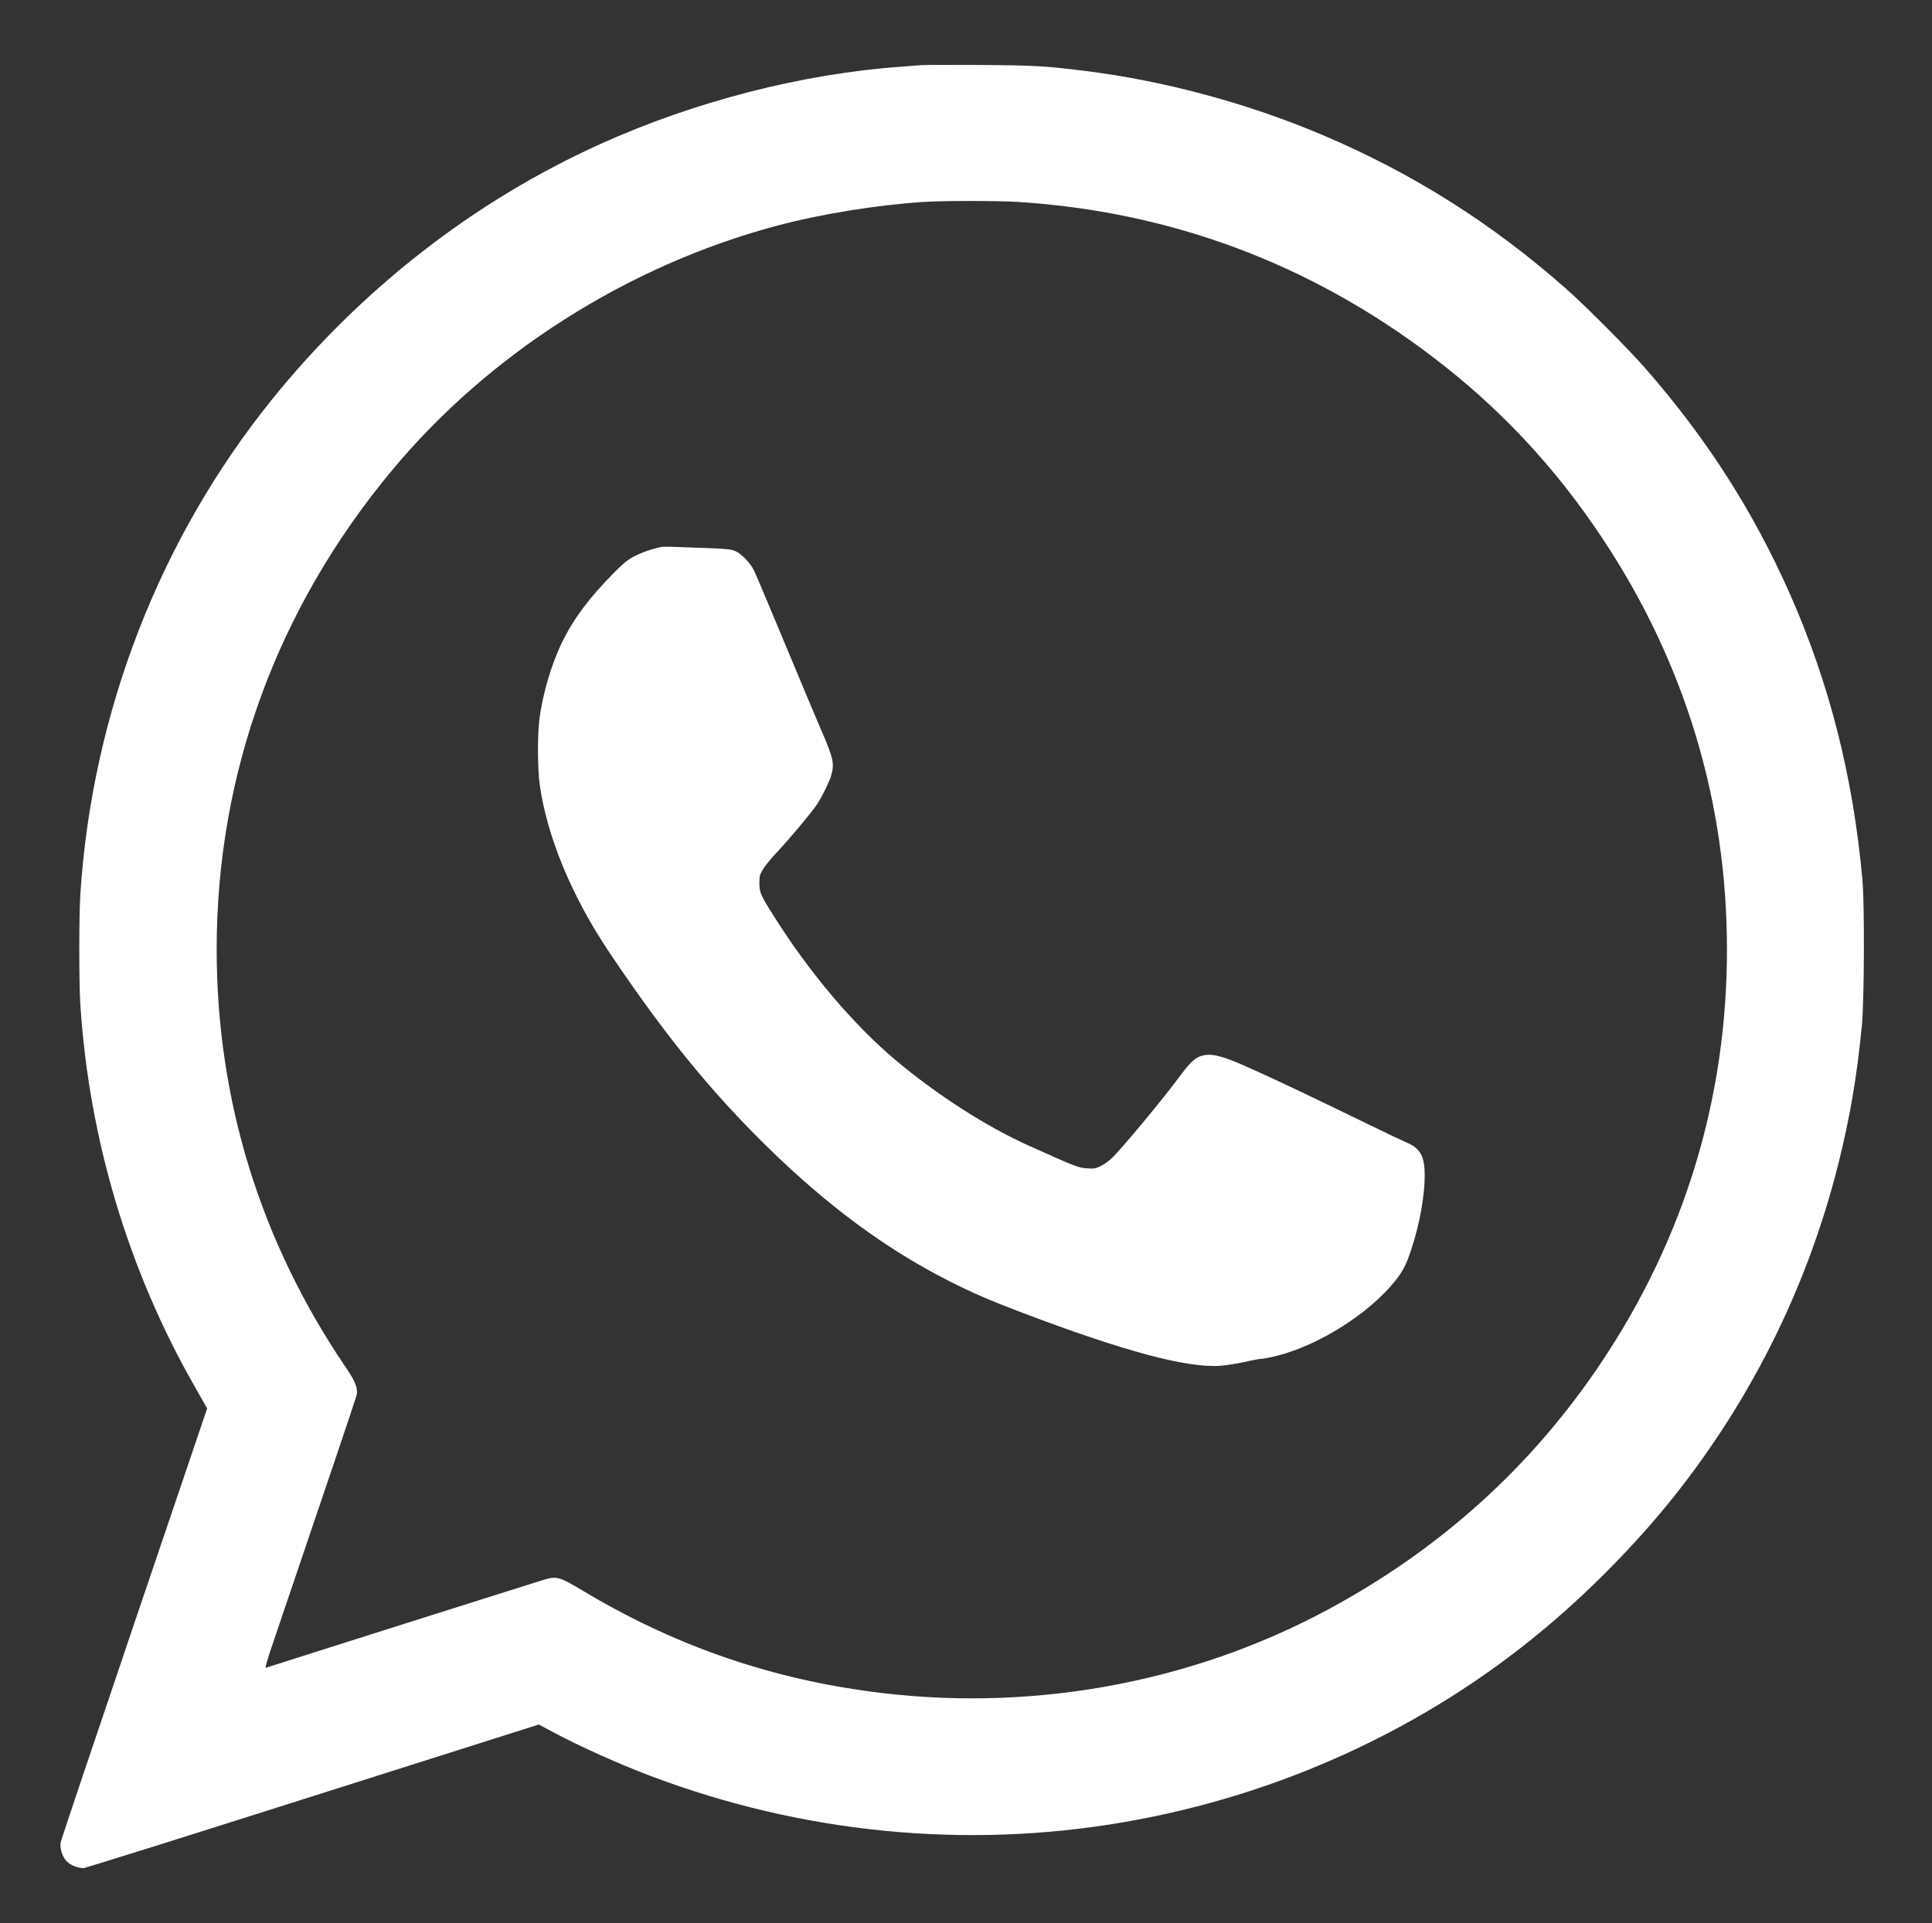
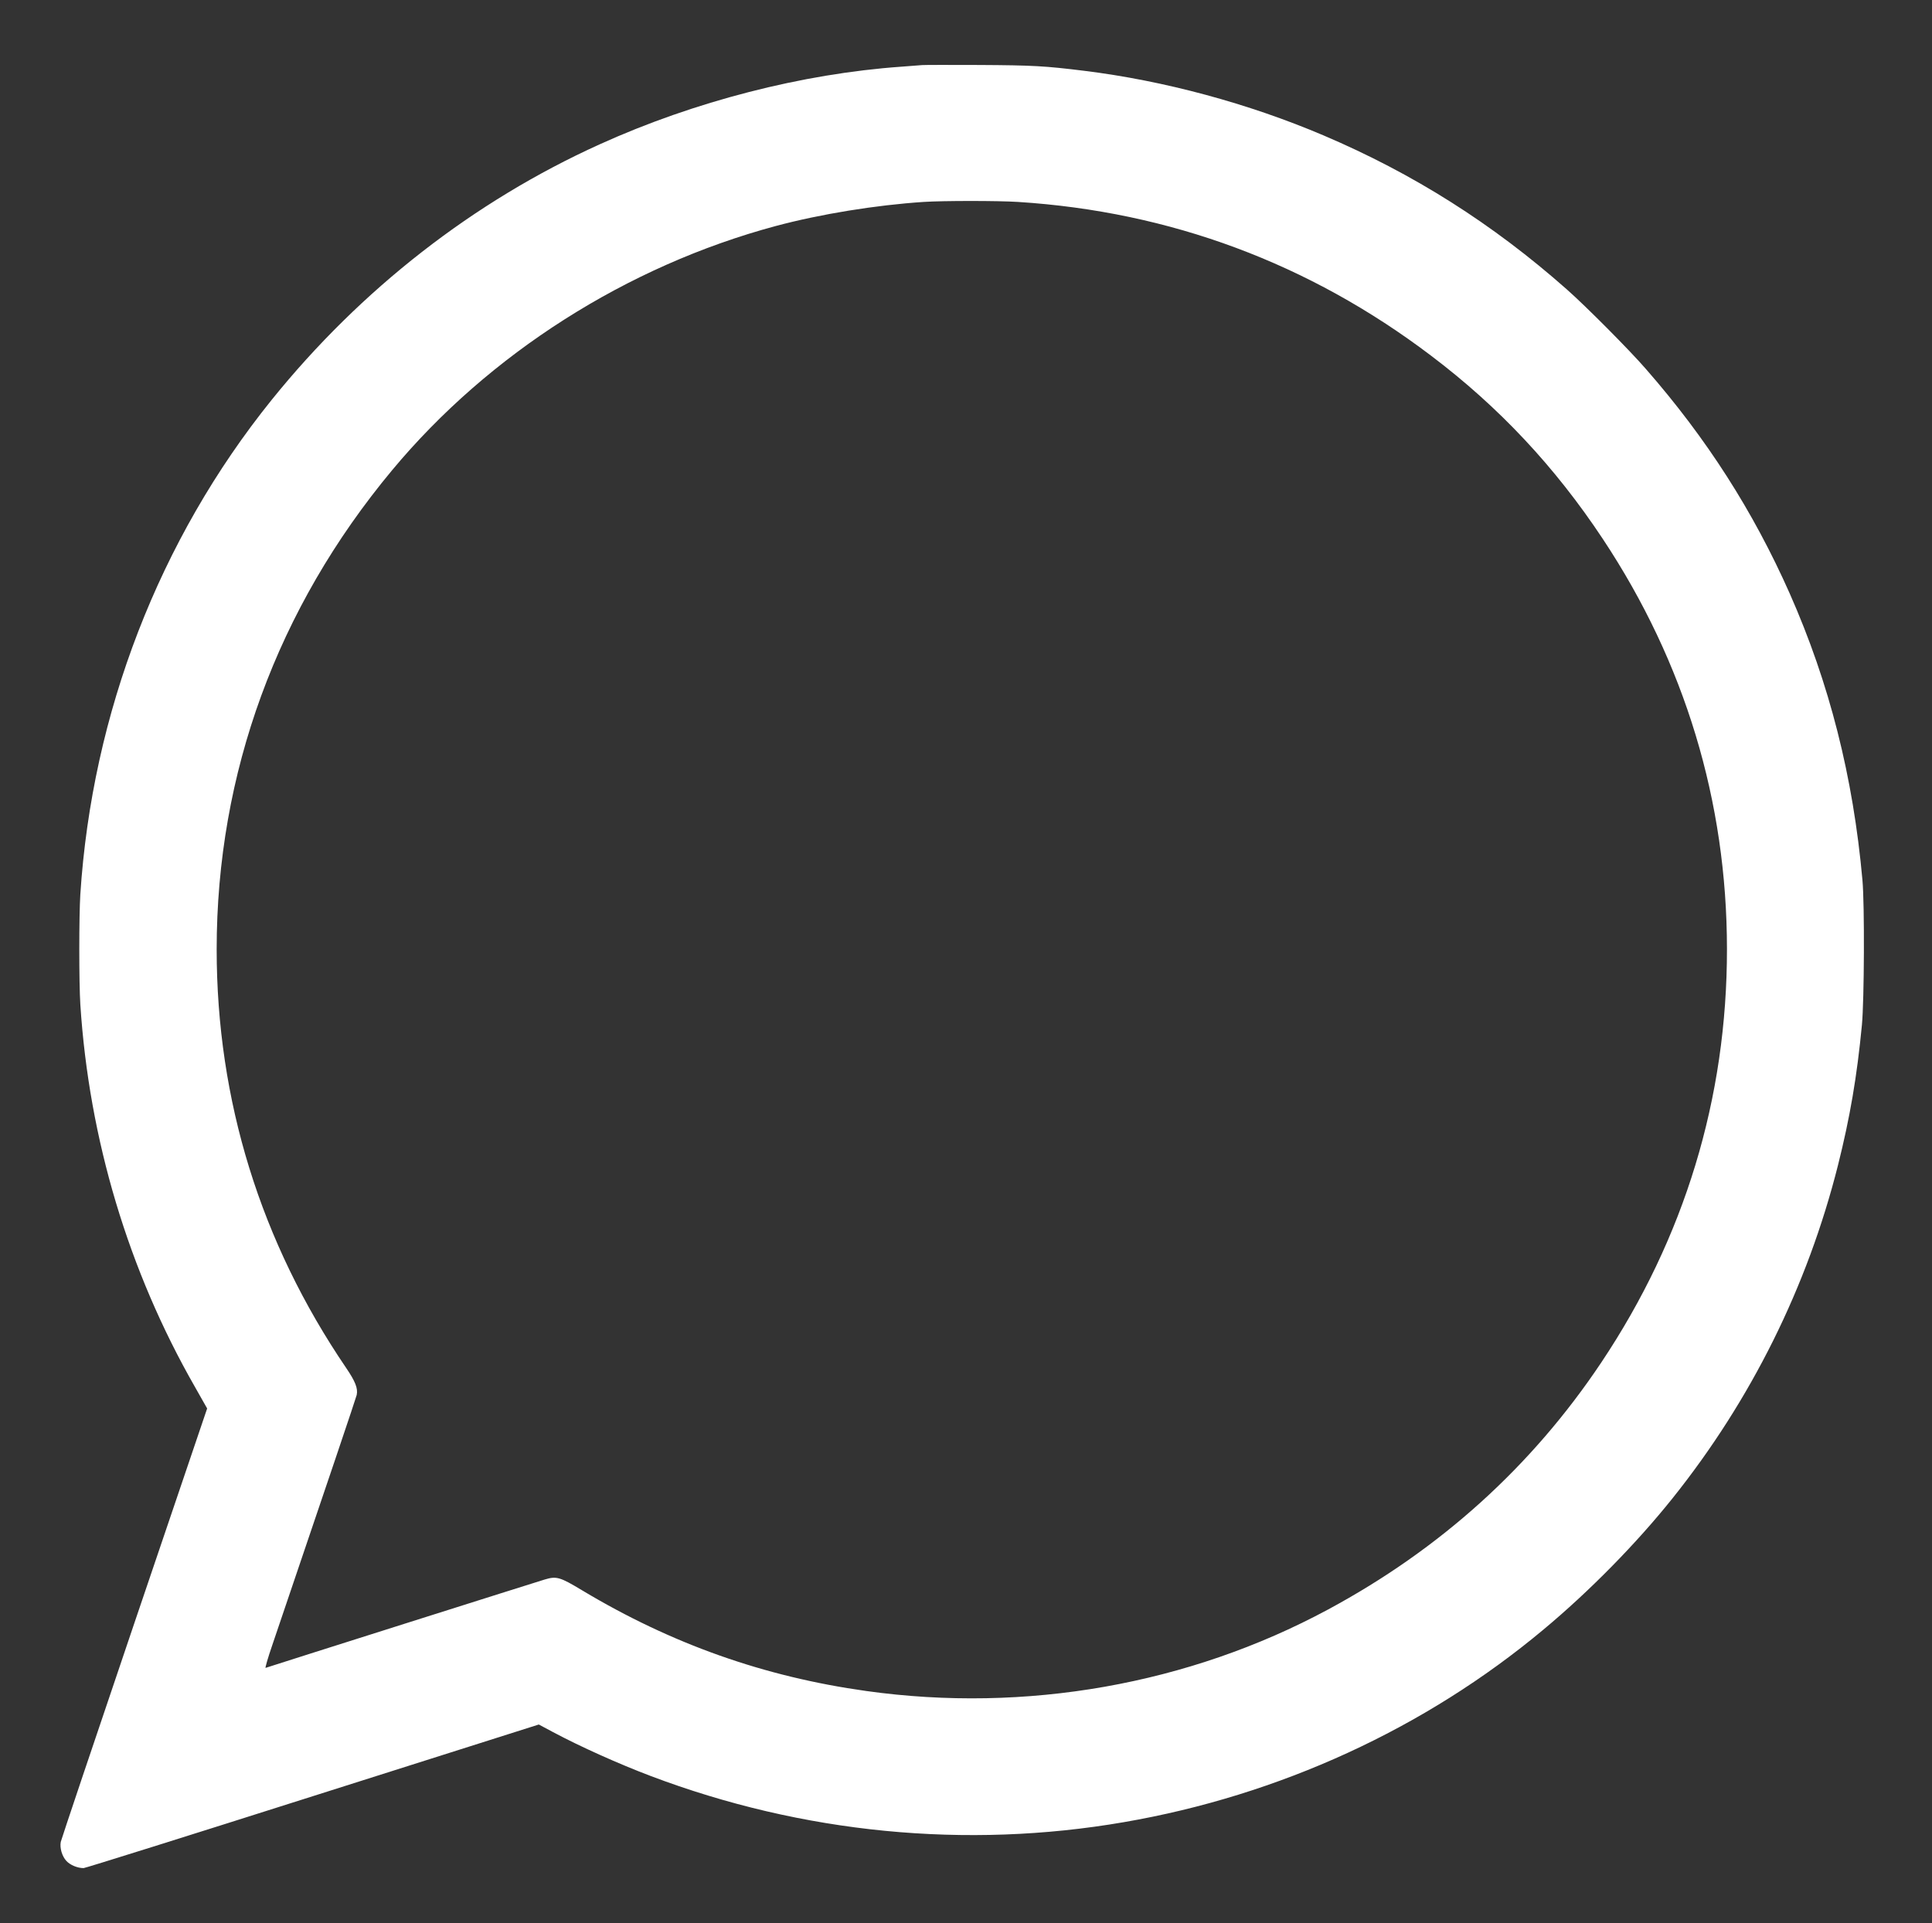
<svg xmlns="http://www.w3.org/2000/svg" version="1.0" width="1828pt" height="1820pt" viewBox="0 0 1828 1820" preserveAspectRatio="xMidYMid meet">
  <rect x="0" y="0" width="1828" height="1820" fill="#333333" stroke="none" />
  <g transform="translate(0,1820) scale(0.1,-0.1)" fill="#fff" stroke="none">
    <path d="M8725 17584 c-22 -2 -110 -9 -195 -15 -937 -66 -1961 -329 -2856 -735 -1193 -540 -2260 -1372 -3104 -2419 -1063 -1320 -1699 -2965 -1810 -4680 -13 -206 -13 -834 0 -1040 82 -1276 455 -2521 1085 -3622 l115 -203 -689 -2032 c-379 -1118 -692 -2050 -696 -2070 -11 -57 12 -135 52 -179 36 -40 106 -69 164 -69 15 0 991 306 2167 680 l2140 679 133 -71 c260 -139 624 -302 925 -416 1437 -544 2985 -695 4479 -437 1468 253 2848 886 3967 1821 436 363 880 815 1223 1244 743 929 1276 2002 1566 3154 113 451 179 835 226 1326 22 235 26 1138 5 1370 -88 980 -312 1863 -689 2715 -345 777 -784 1464 -1360 2123 -155 179 -570 596 -748 753 -702 621 -1451 1095 -2301 1457 -711 303 -1511 519 -2266 612 -374 46 -479 52 -993 55 -275 1 -518 1 -540 -1z m905 -1295 c1441 -91 2757 -581 3910 -1455 644 -487 1173 -1052 1625 -1734 777 -1172 1174 -2484 1175 -3880 1 -1414 -401 -2735 -1190 -3916 -658 -984 -1521 -1764 -2585 -2337 -1316 -709 -2861 -982 -4368 -771 -967 135 -1842 445 -2686 951 -214 129 -245 138 -358 104 -59 -17 -2576 -814 -2640 -836 -6 -2 22 96 64 218 528 1555 792 2338 798 2365 13 62 -13 128 -100 256 -810 1191 -1225 2533 -1225 3961 0 1665 572 3228 1660 4535 917 1102 2223 1933 3630 2311 422 113 944 198 1400 228 186 12 702 12 890 0z" />
-     <path d="M6260 13024 c-86 -17 -185 -51 -254 -87 -65 -33 -103 -64 -189 -150 -237 -238 -387 -438 -497 -662 -105 -213 -193 -516 -219 -757 -16 -145 -14 -458 5 -590 68 -493 304 -1062 660 -1593 523 -778 953 -1308 1491 -1836 572 -561 1127 -971 1723 -1273 218 -111 383 -182 690 -299 968 -367 1558 -525 1878 -503 52 4 153 20 227 36 73 17 146 30 163 30 16 0 82 13 145 29 400 101 873 401 1119 710 72 90 104 153 151 296 79 239 127 503 127 699 0 182 -41 258 -167 311 -37 16 -192 89 -343 163 -788 384 -1225 587 -1359 632 -115 39 -167 45 -232 30 -69 -17 -118 -62 -227 -210 -146 -198 -515 -643 -622 -751 -30 -30 -81 -68 -113 -84 -53 -25 -65 -27 -135 -22 -80 5 -107 16 -547 214 -407 183 -870 481 -1265 813 -394 332 -812 826 -1142 1350 -133 210 -142 232 -143 320 0 69 3 81 35 134 19 32 78 104 130 159 123 131 338 388 383 458 50 79 112 206 131 268 33 113 22 165 -94 431 -40 91 -193 458 -342 815 -149 358 -281 672 -295 699 -34 67 -118 155 -173 179 -37 17 -76 22 -220 28 -375 15 -456 17 -480 13z" />
  </g>
</svg>